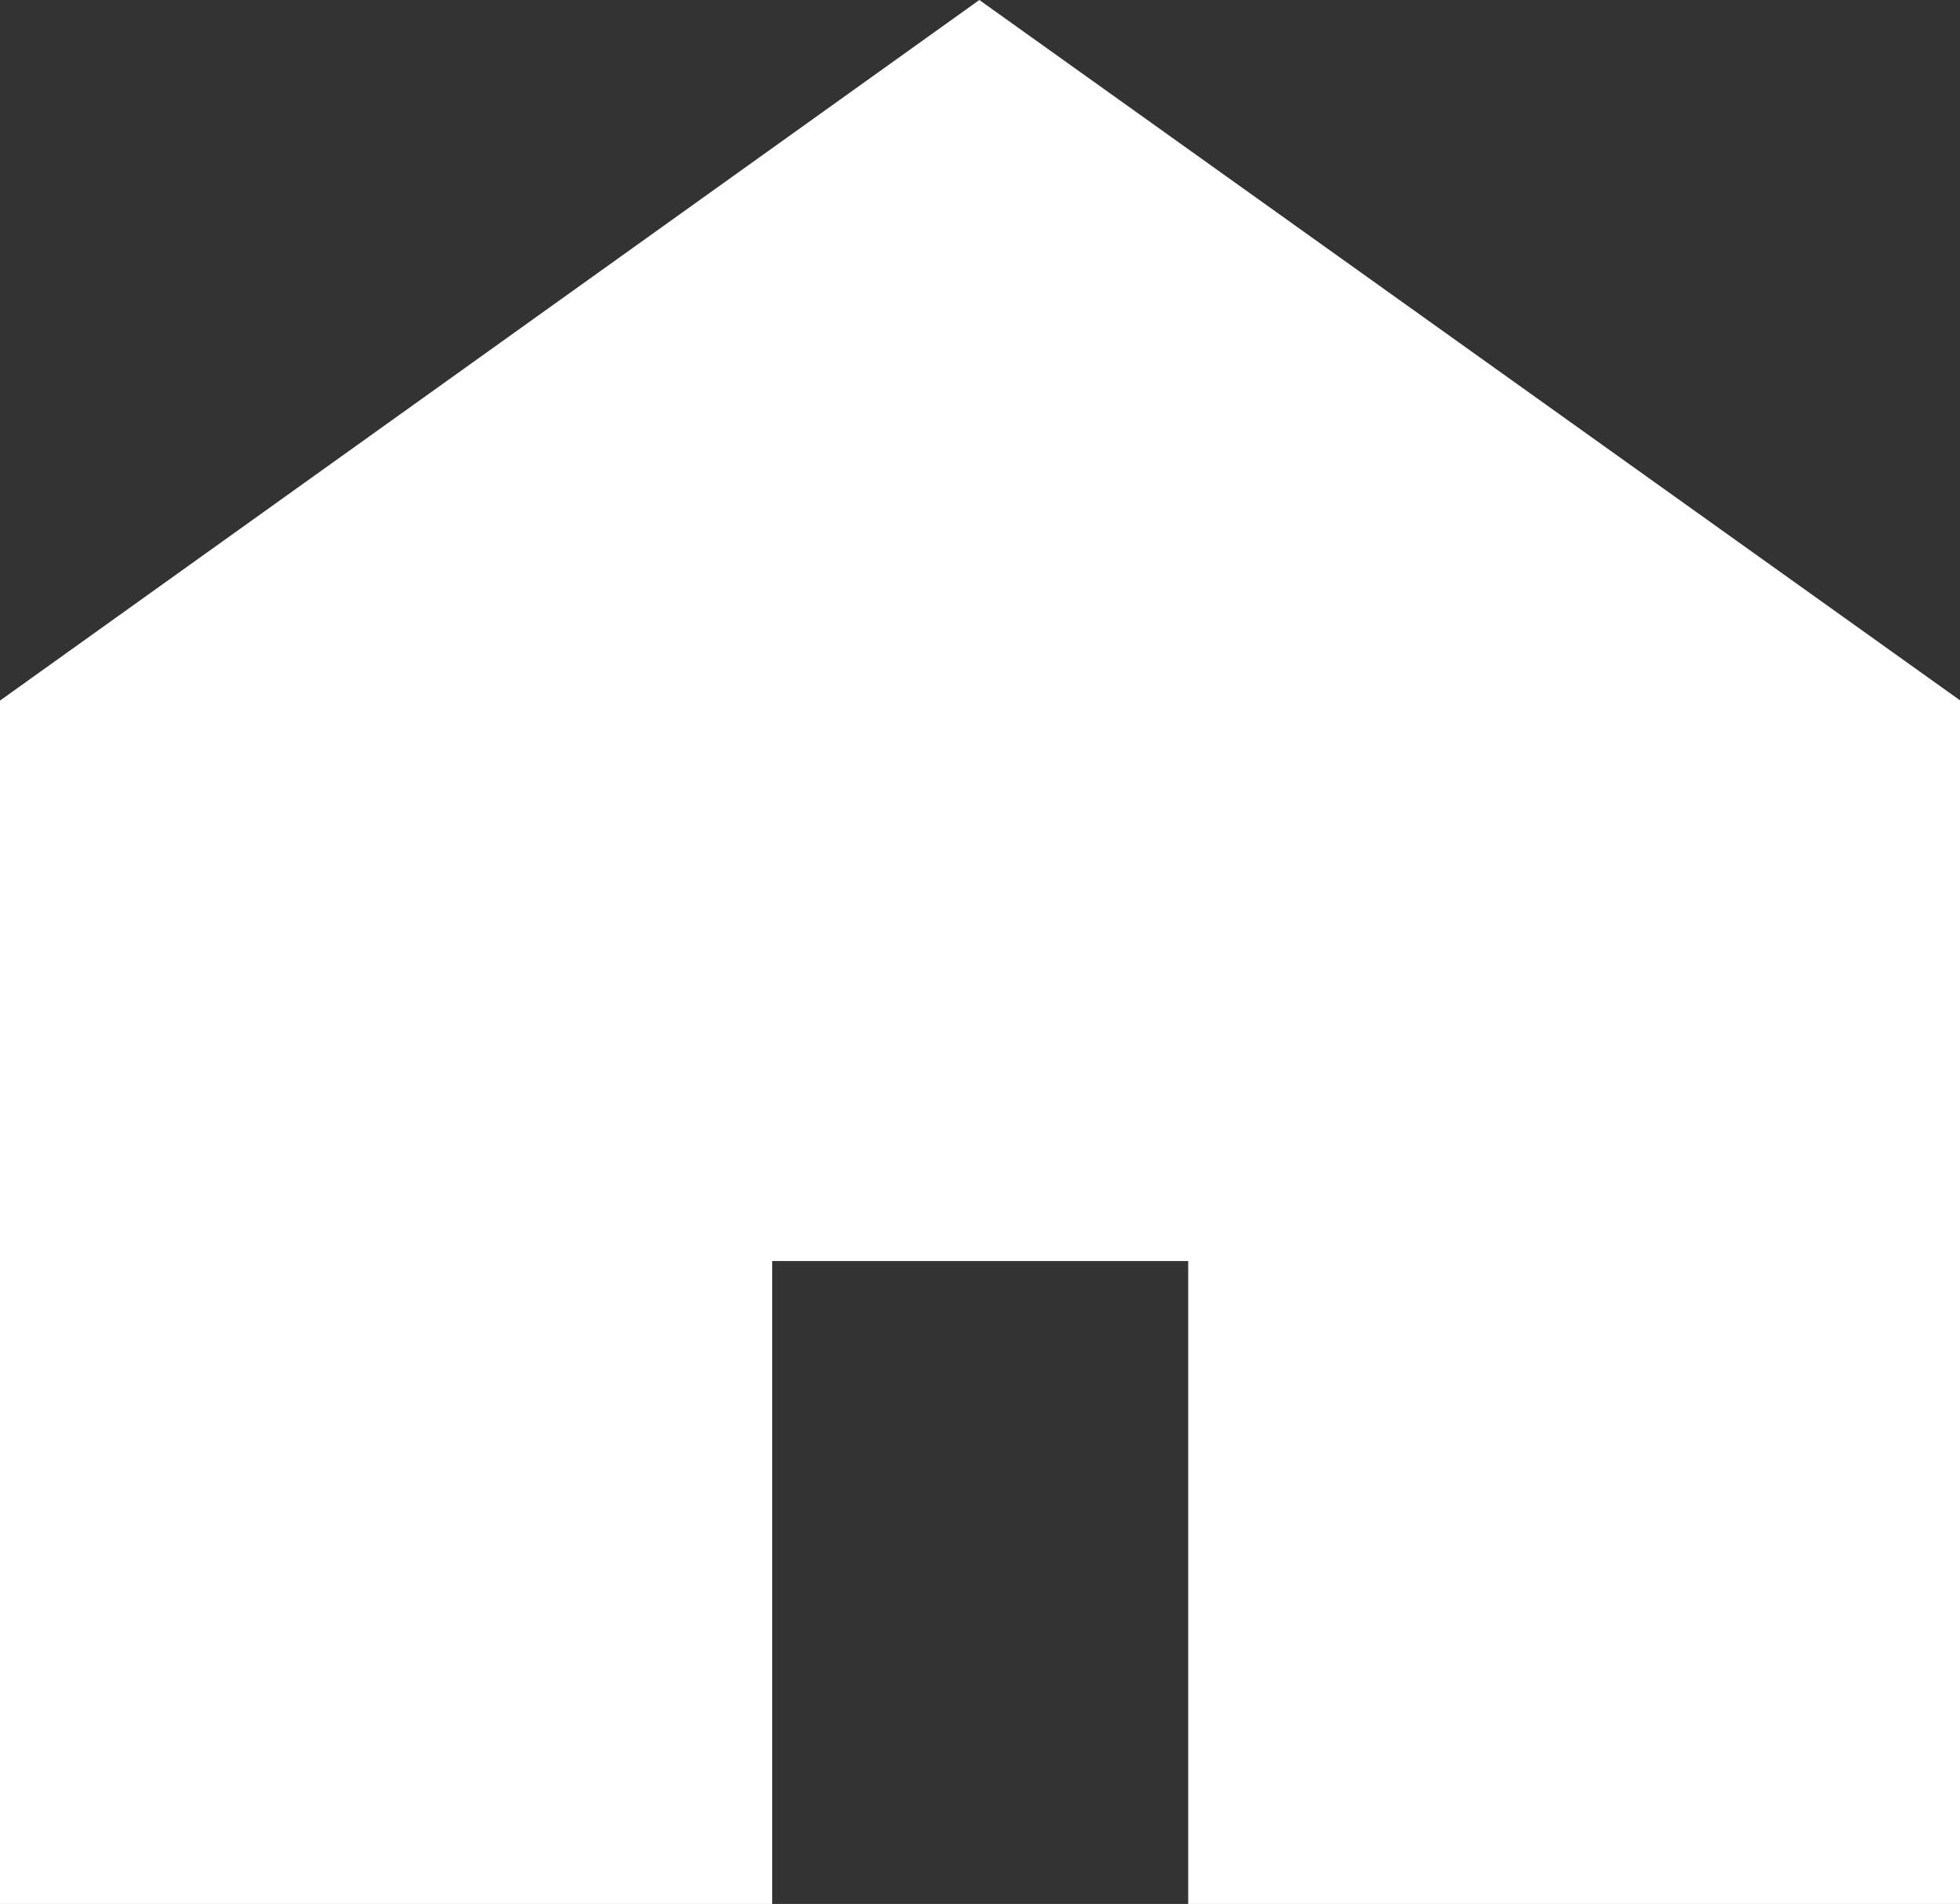
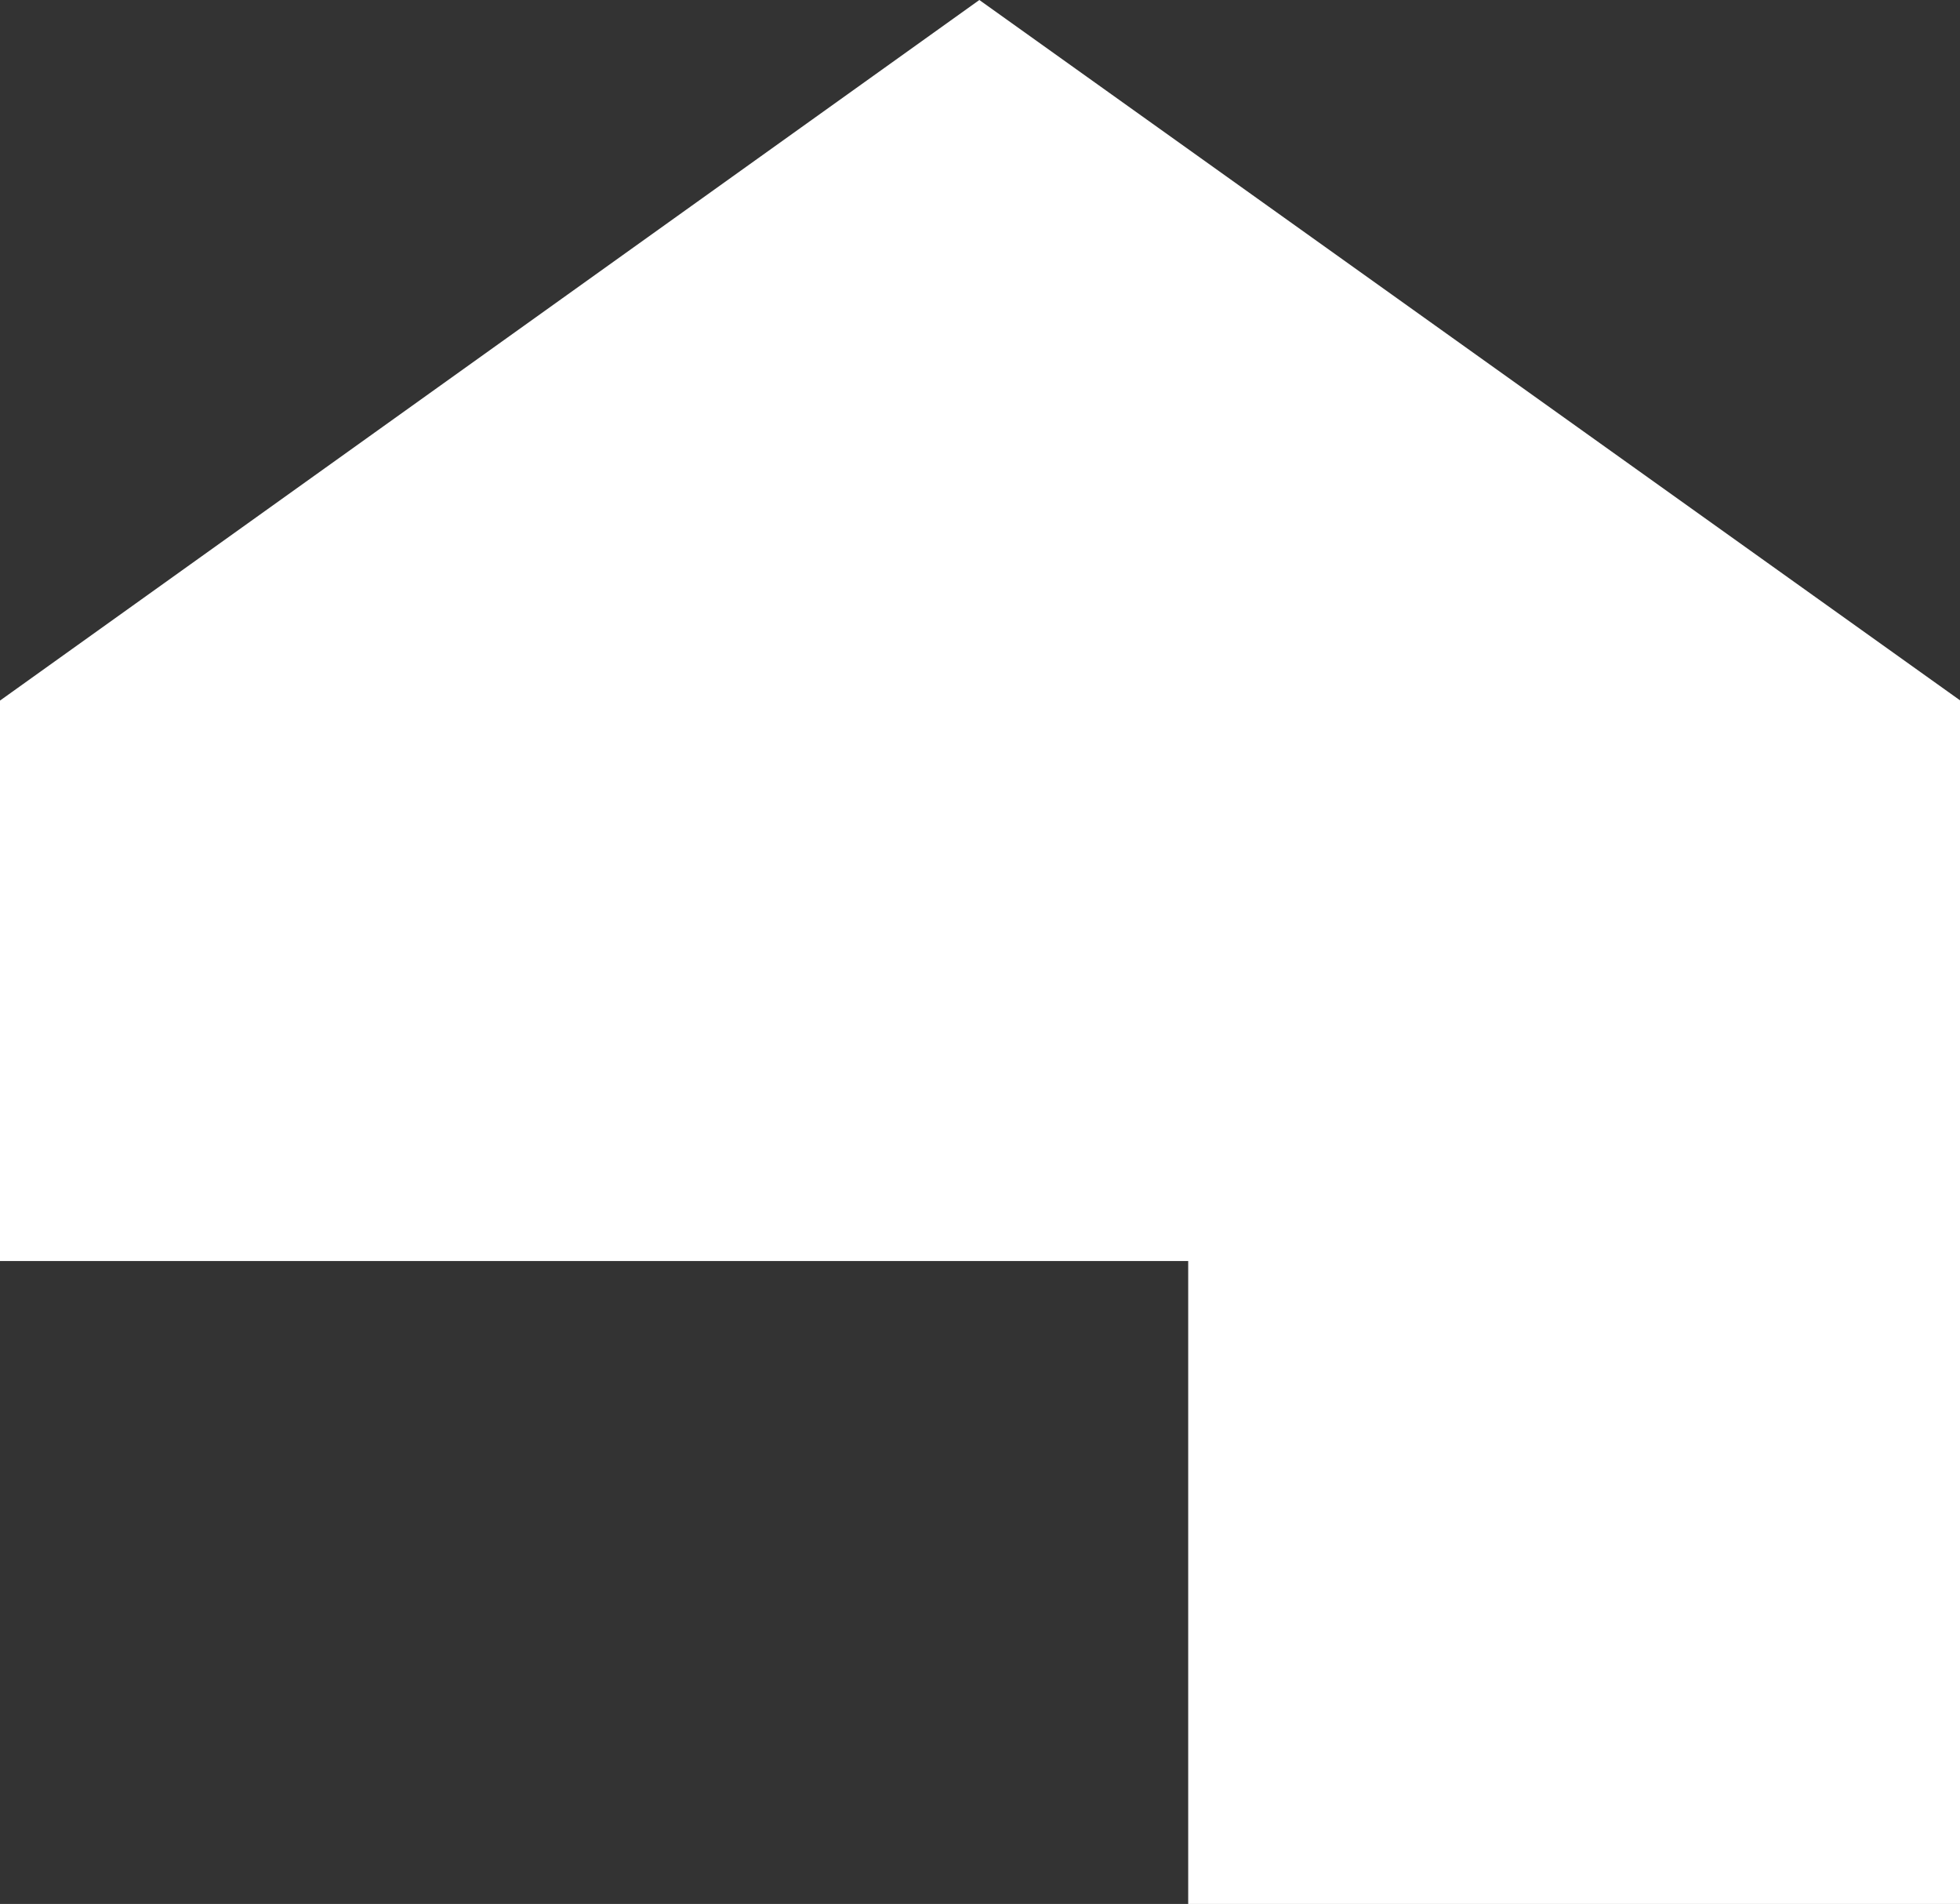
<svg xmlns="http://www.w3.org/2000/svg" width="10.407" height="10.107" viewBox="0 0 10.407 10.107">
  <rect x="0" y="0" width="10.407" height="10.107" fill="#333333" stroke="none" />
-   <path d="M5.2,0,0,3.719v6.389H4.1V6.694H6.309v3.414h4.1V3.719Z" transform="translate(0)" fill="#fff" />
+   <path d="M5.2,0,0,3.719v6.389V6.694H6.309v3.414h4.1V3.719Z" transform="translate(0)" fill="#fff" />
</svg>